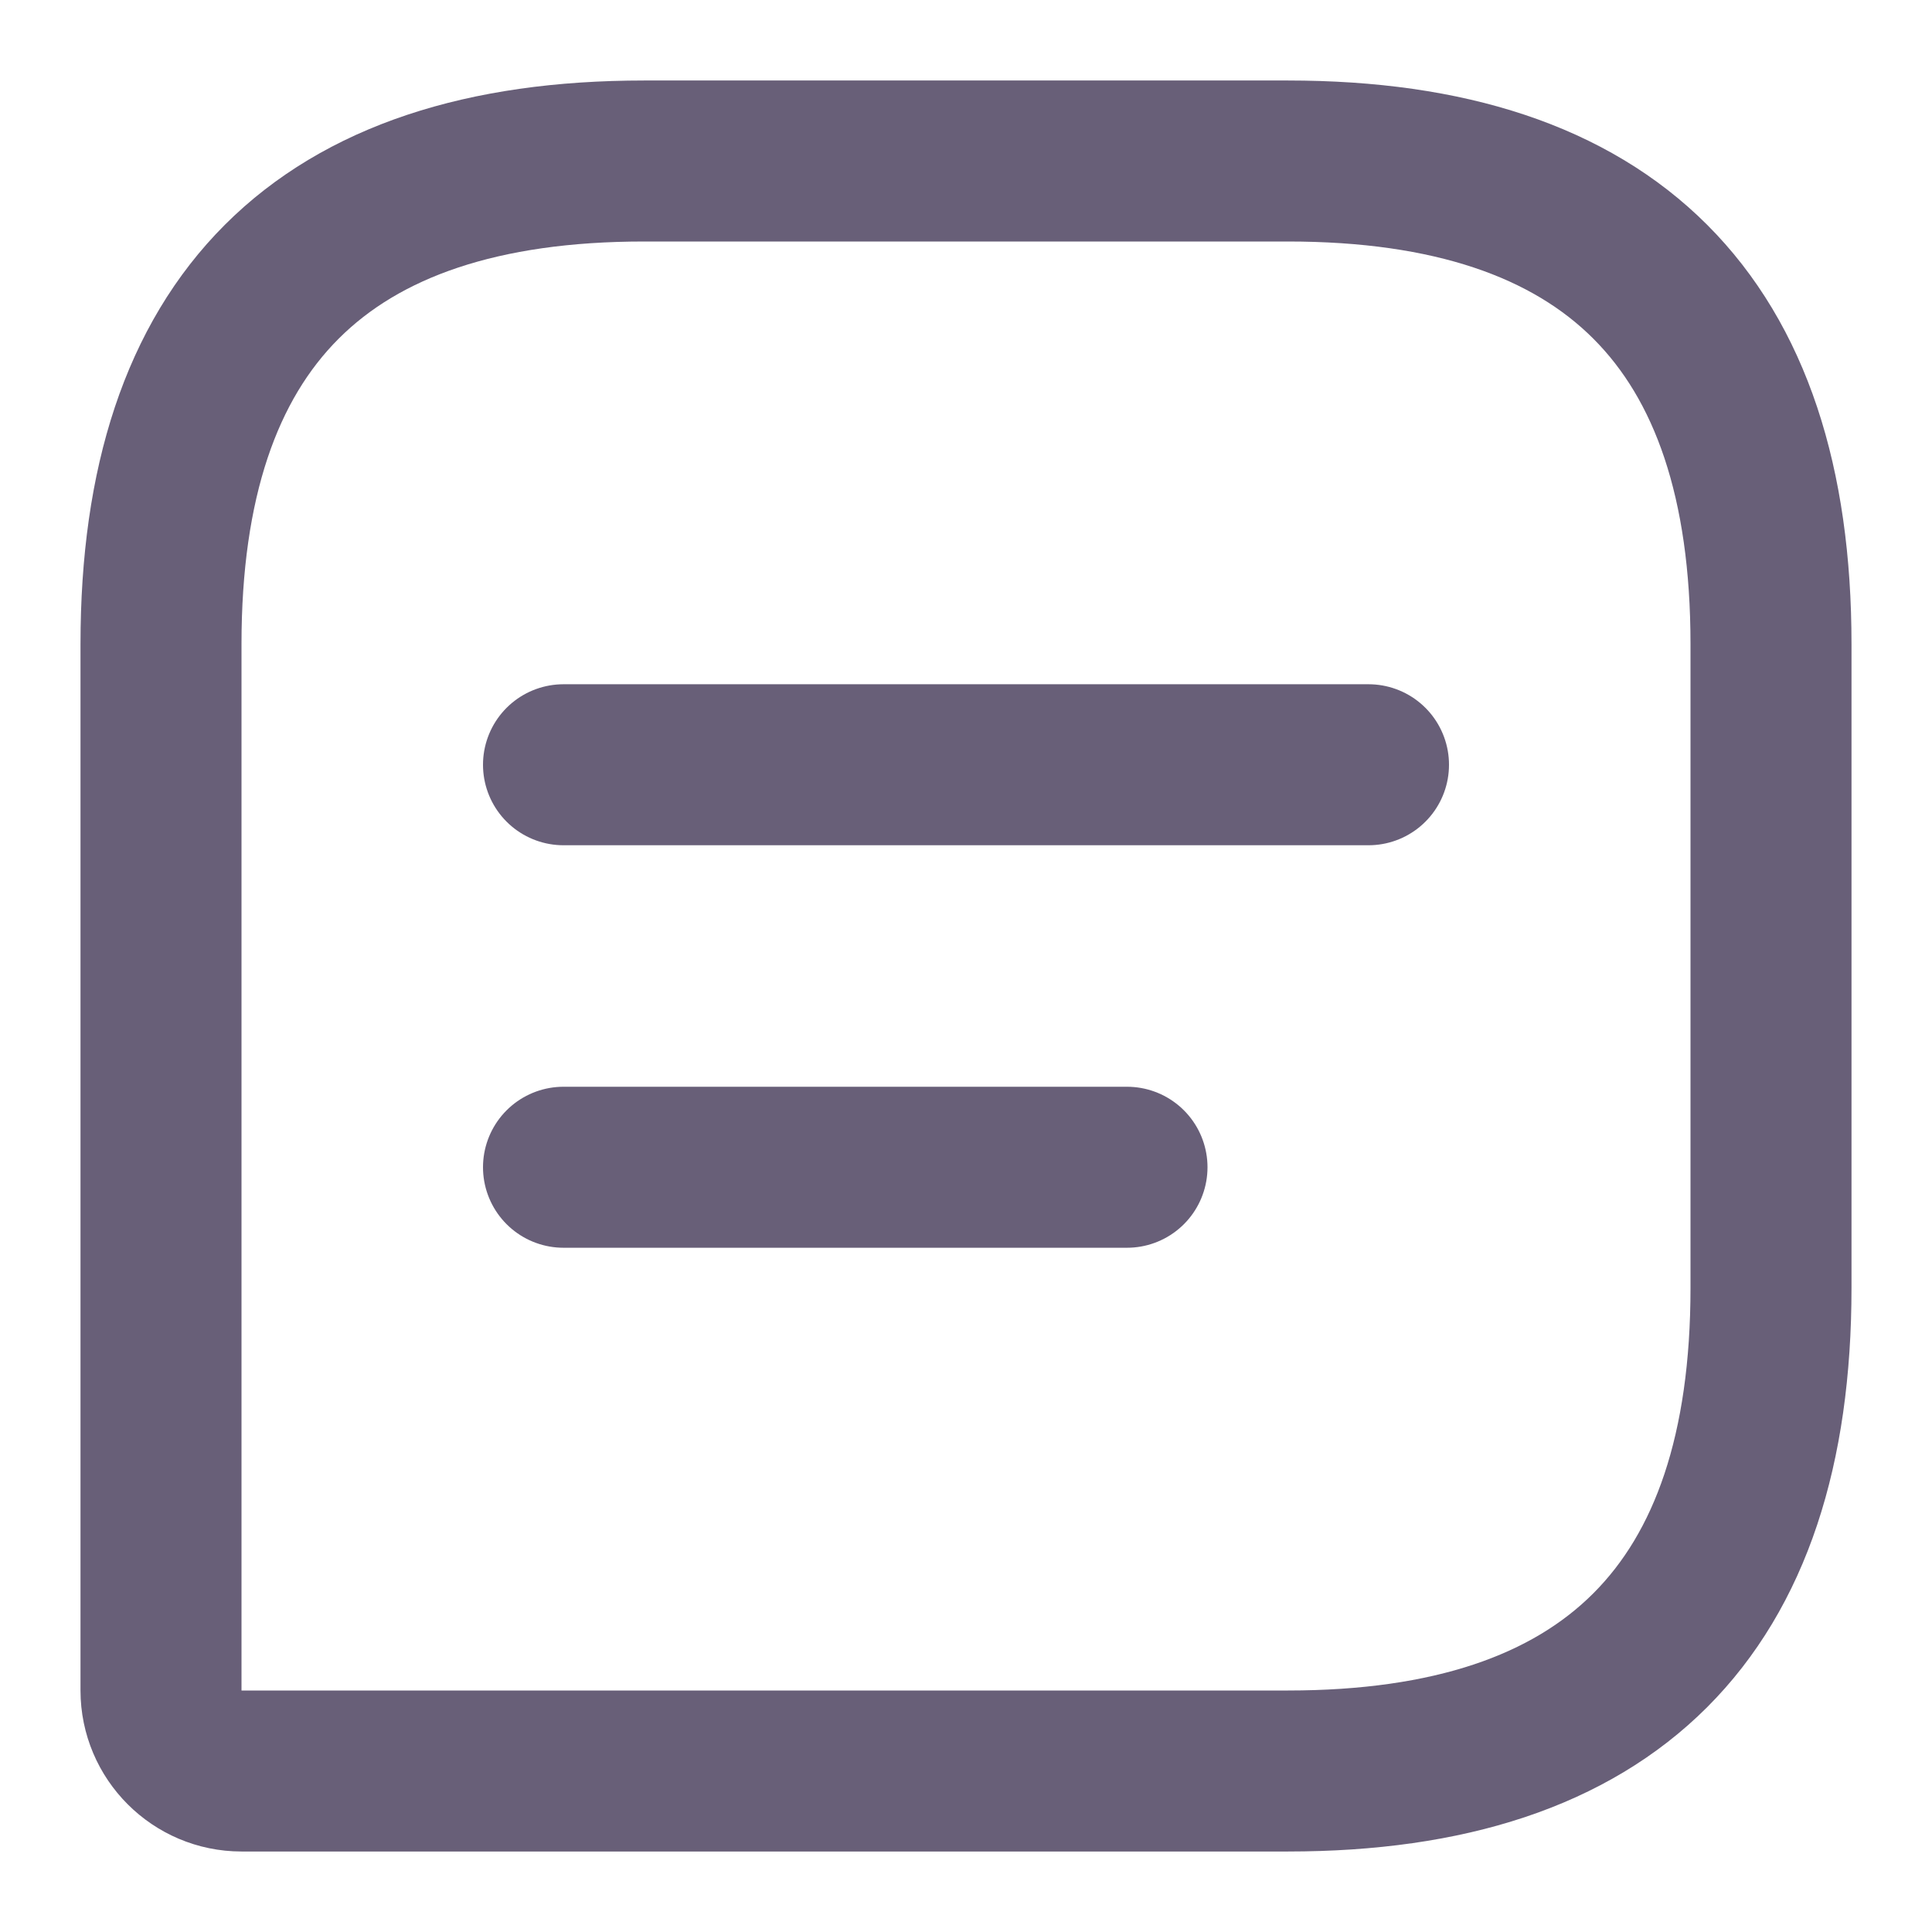
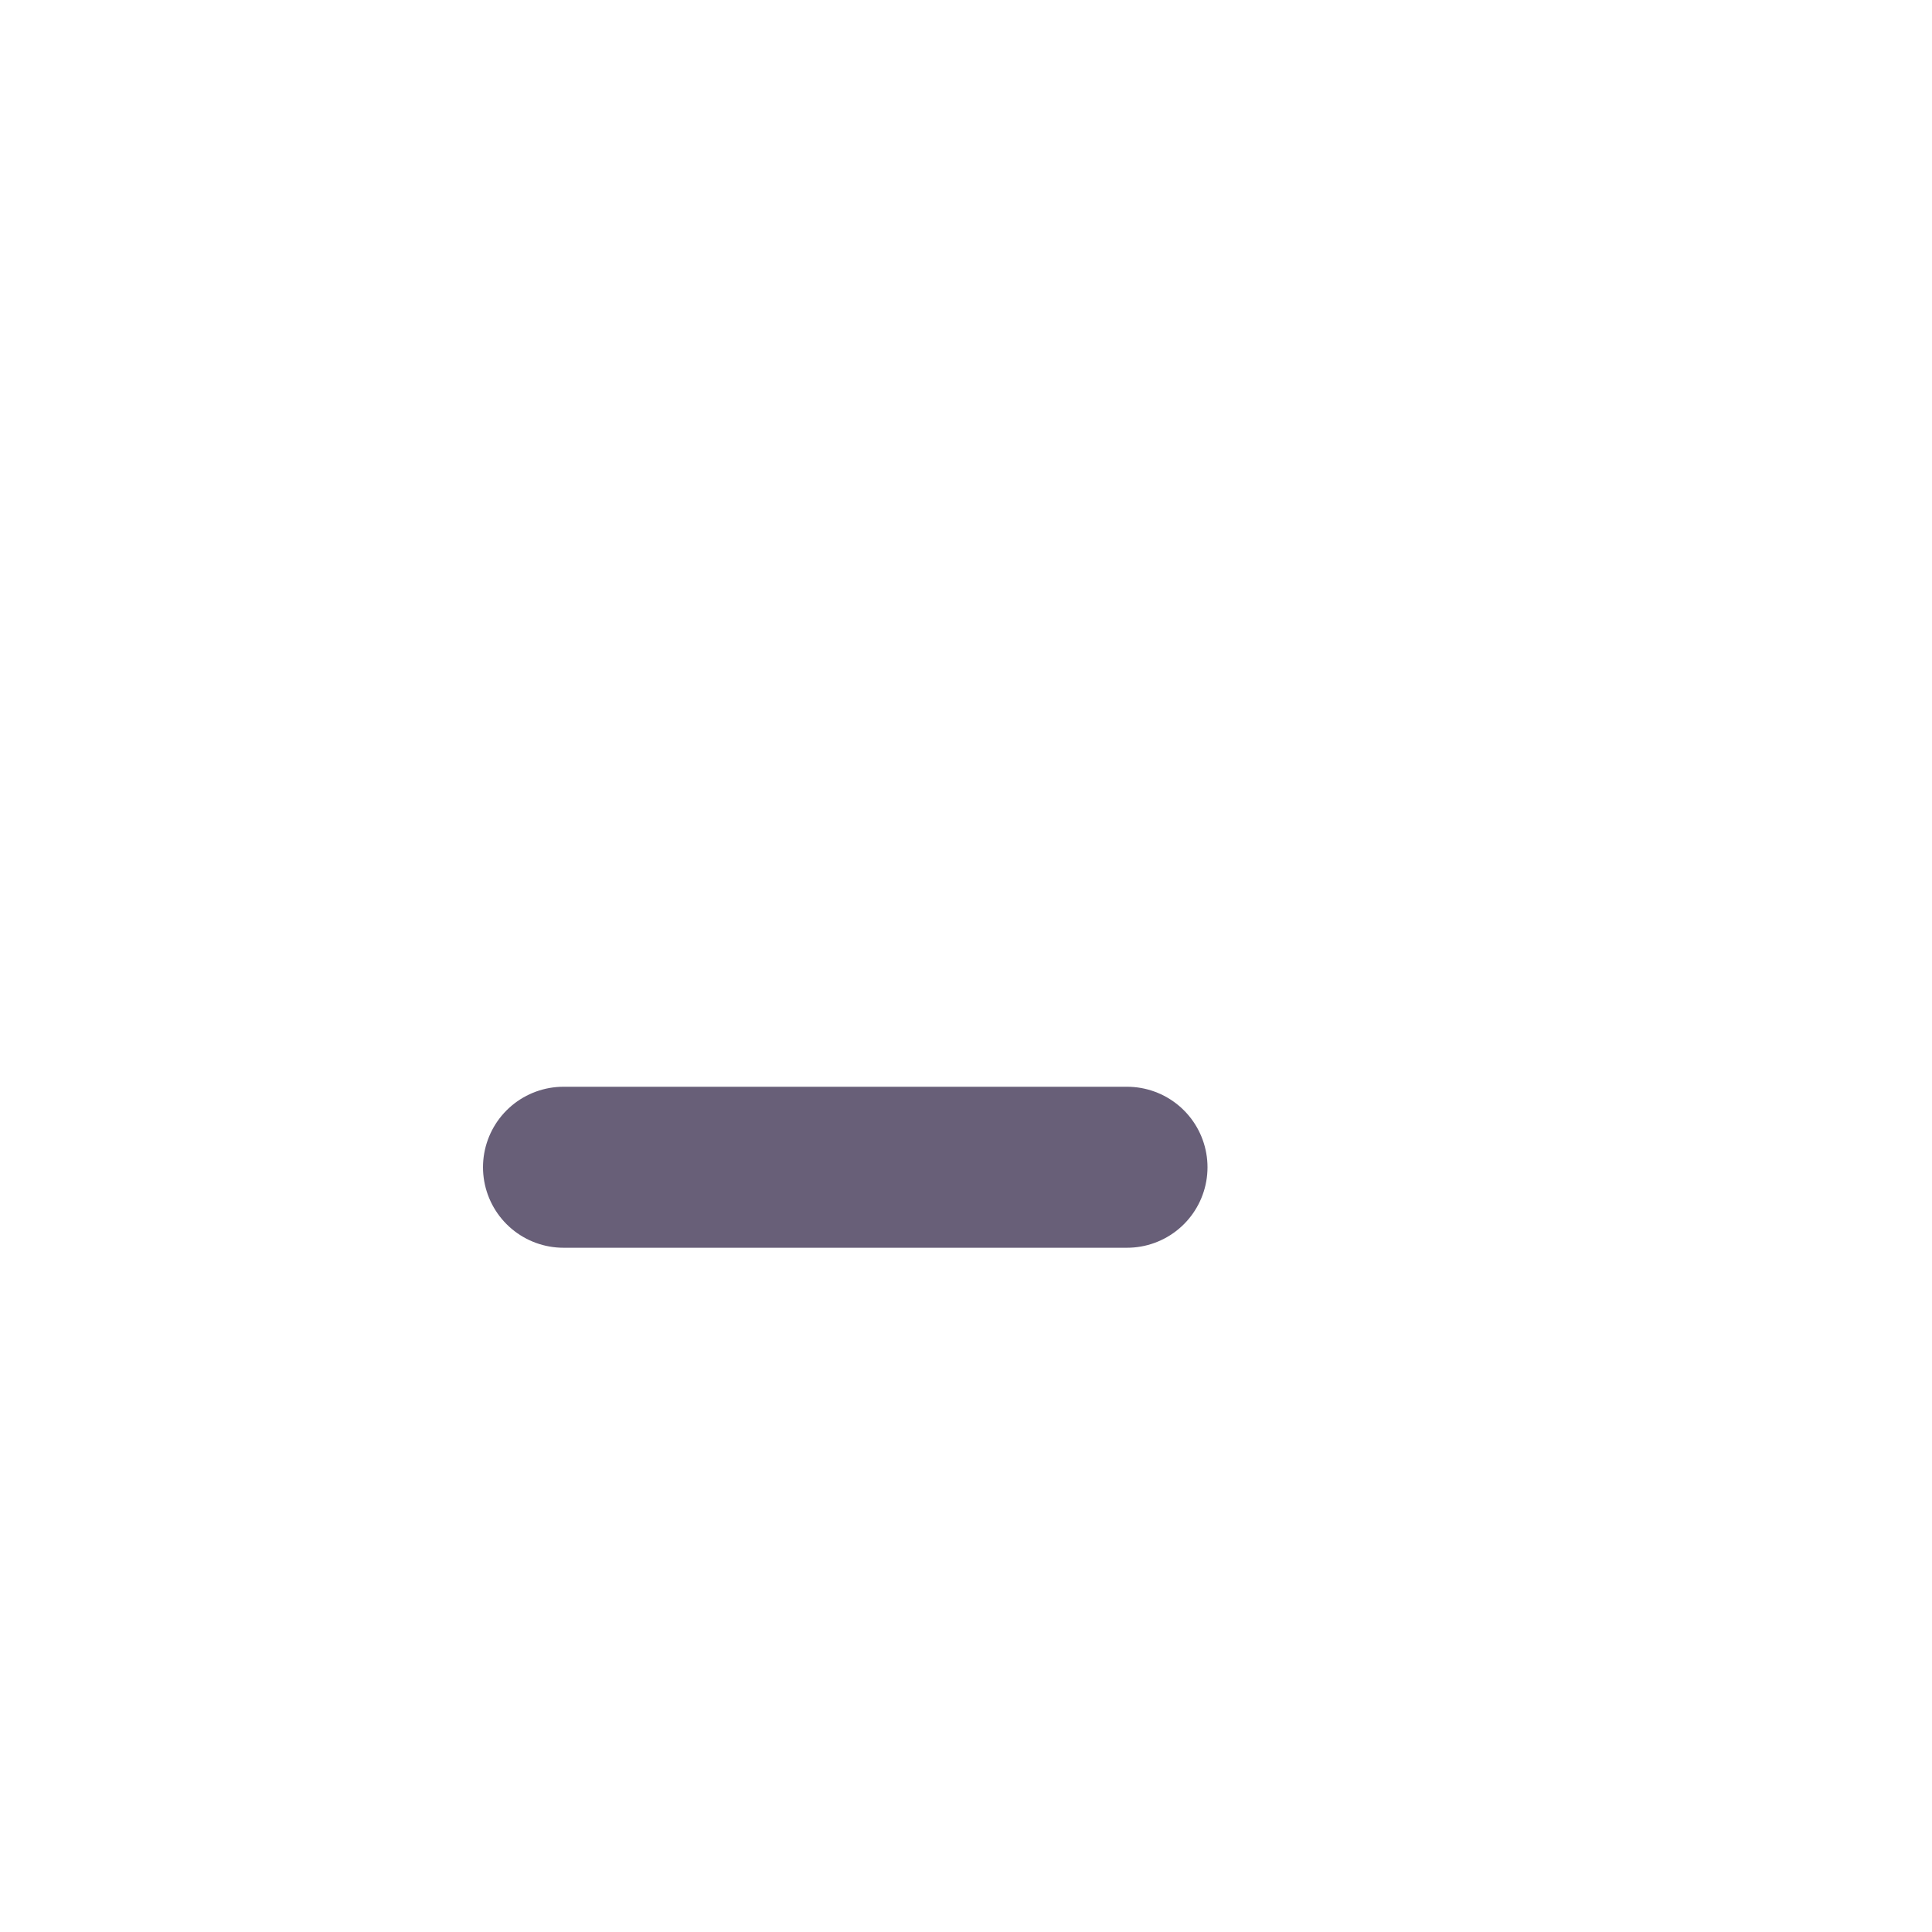
<svg xmlns="http://www.w3.org/2000/svg" width="18" height="18" viewBox="0 0 18 18" fill="none">
-   <path d="M12 1.5H6C3 1.5 1.5 3 1.5 6V15.75C1.5 16.163 1.837 16.5 2.25 16.5H12C15 16.5 16.5 15 16.5 12V6C16.5 3 15 1.5 12 1.5Z" stroke="#685F78" stroke-width="1.5" stroke-linecap="round" stroke-linejoin="round" />
-   <path d="M5.25 7.125H12.75" stroke="#685F78" stroke-width="1.5" stroke-miterlimit="10" stroke-linecap="round" stroke-linejoin="round" />
  <path d="M5.25 10.875H10.5" stroke="#685F78" stroke-width="1.5" stroke-miterlimit="10" stroke-linecap="round" stroke-linejoin="round" />
</svg>